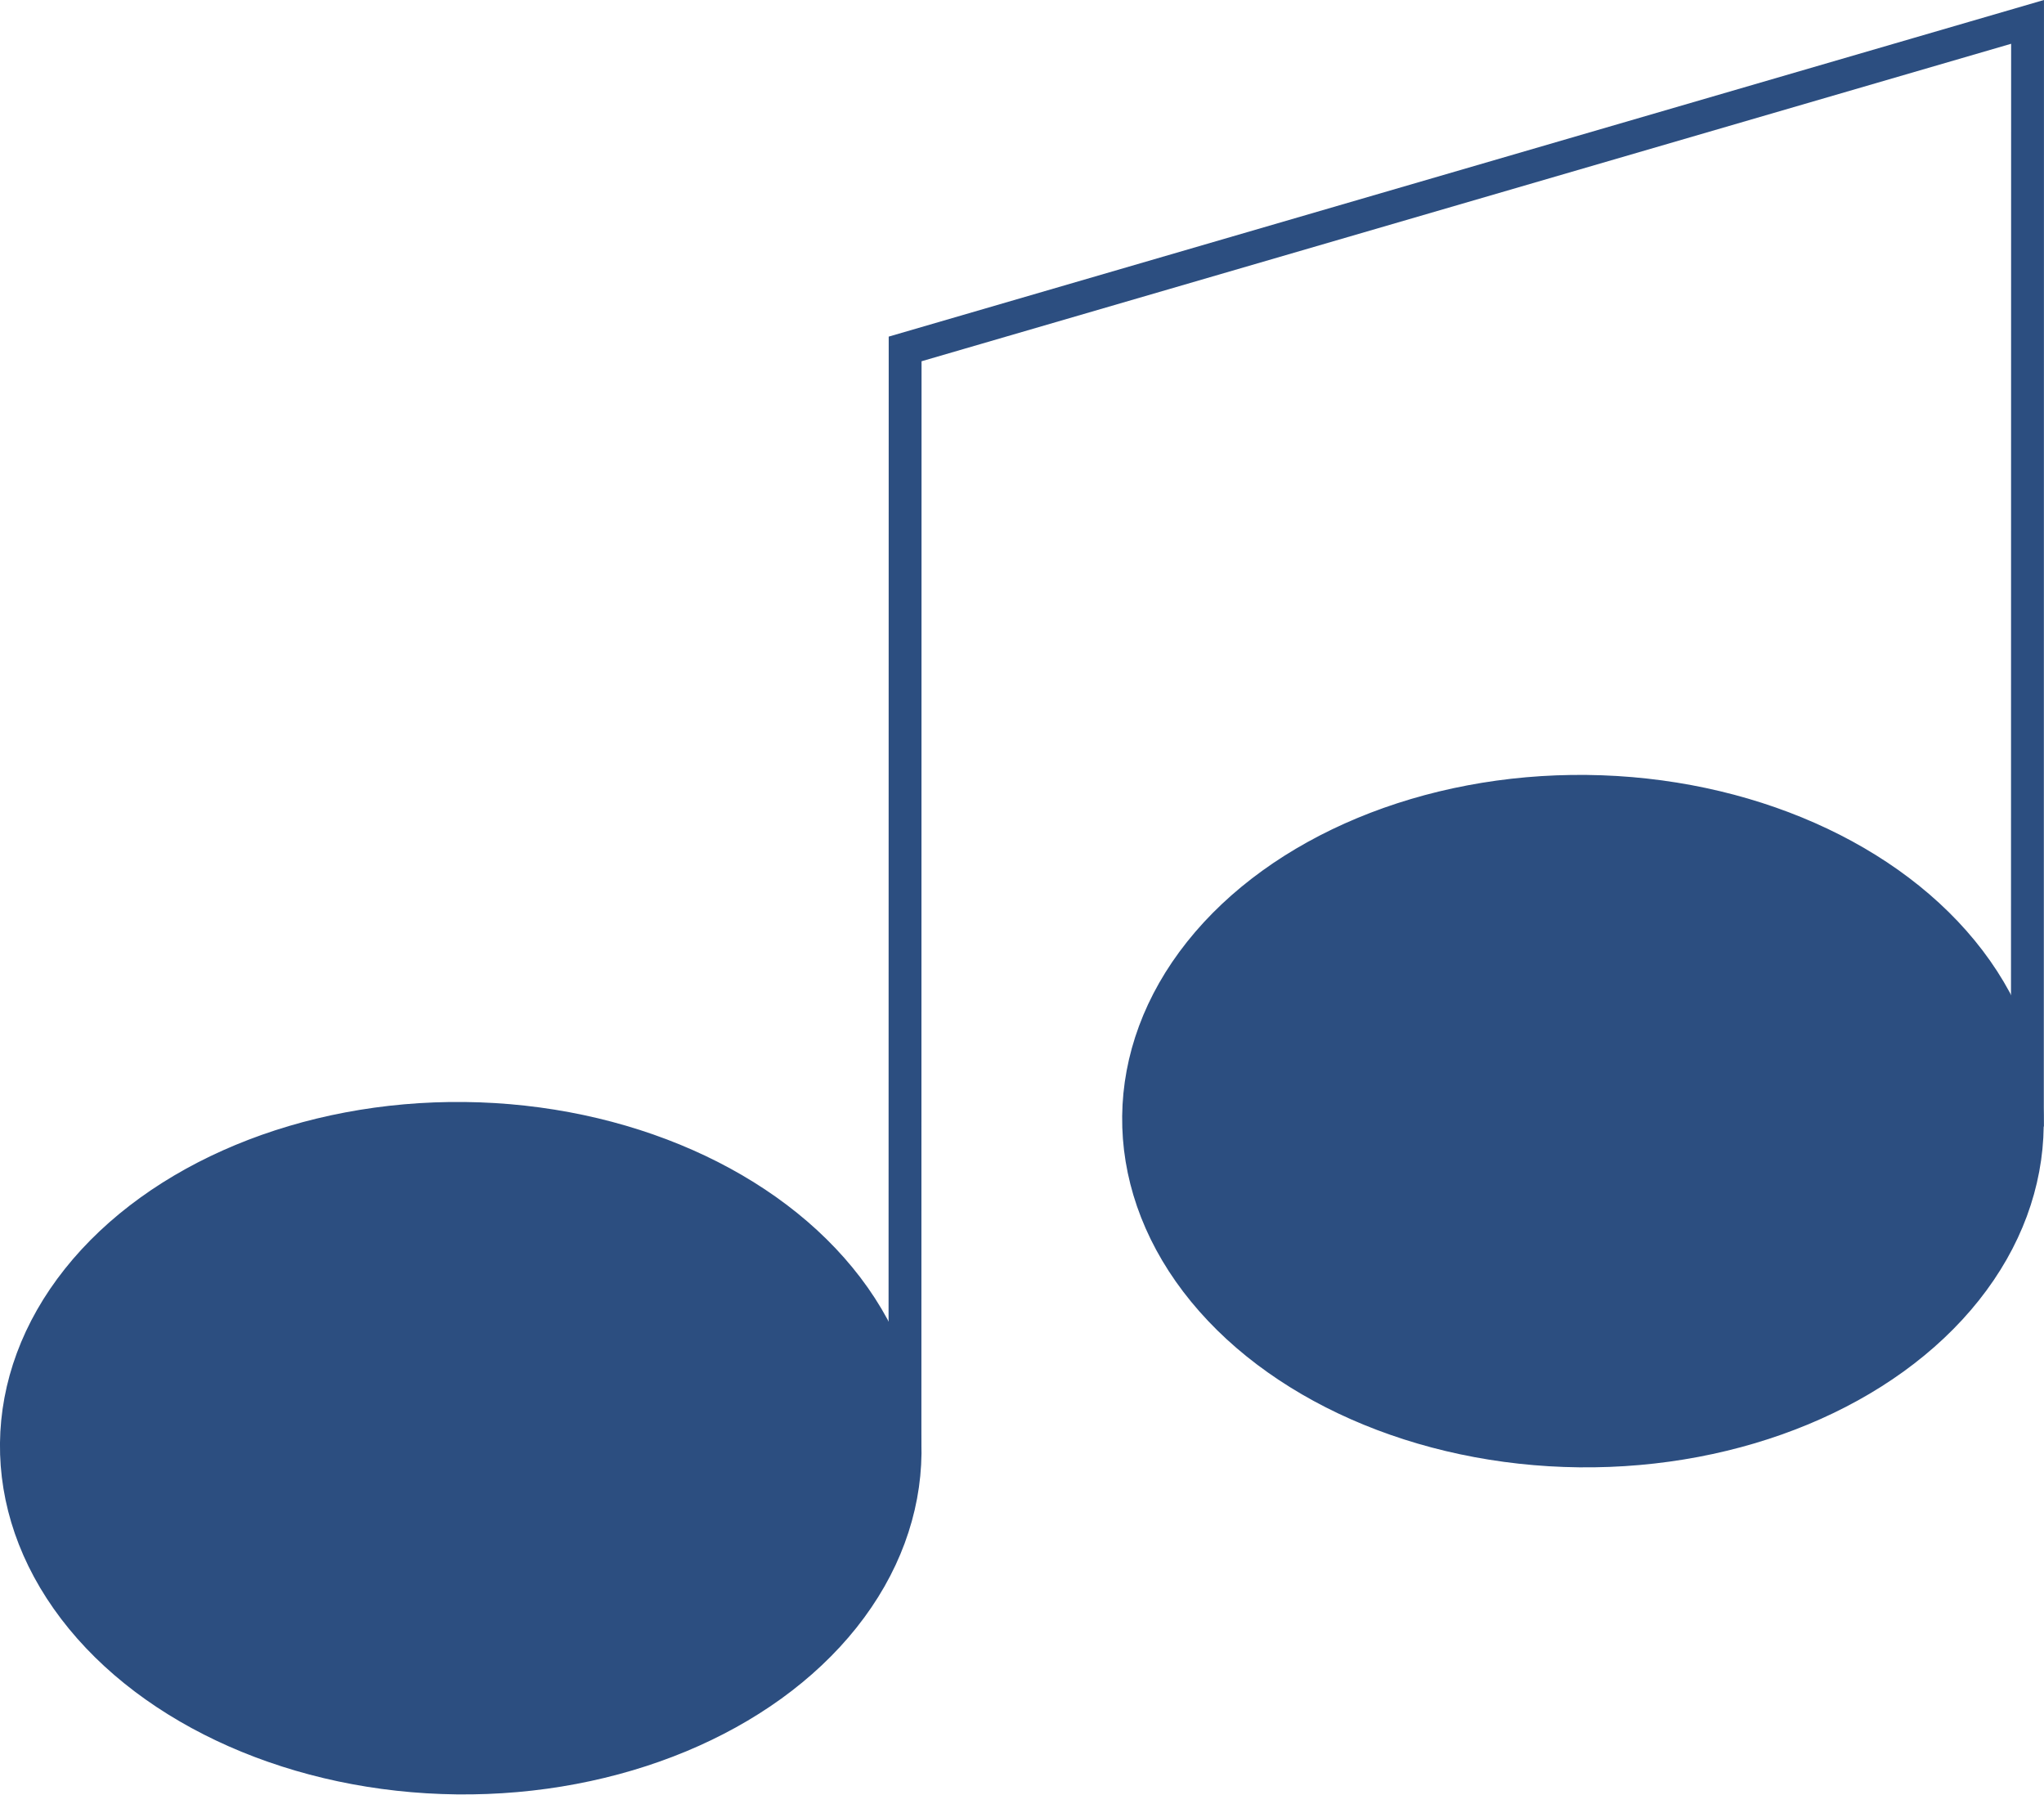
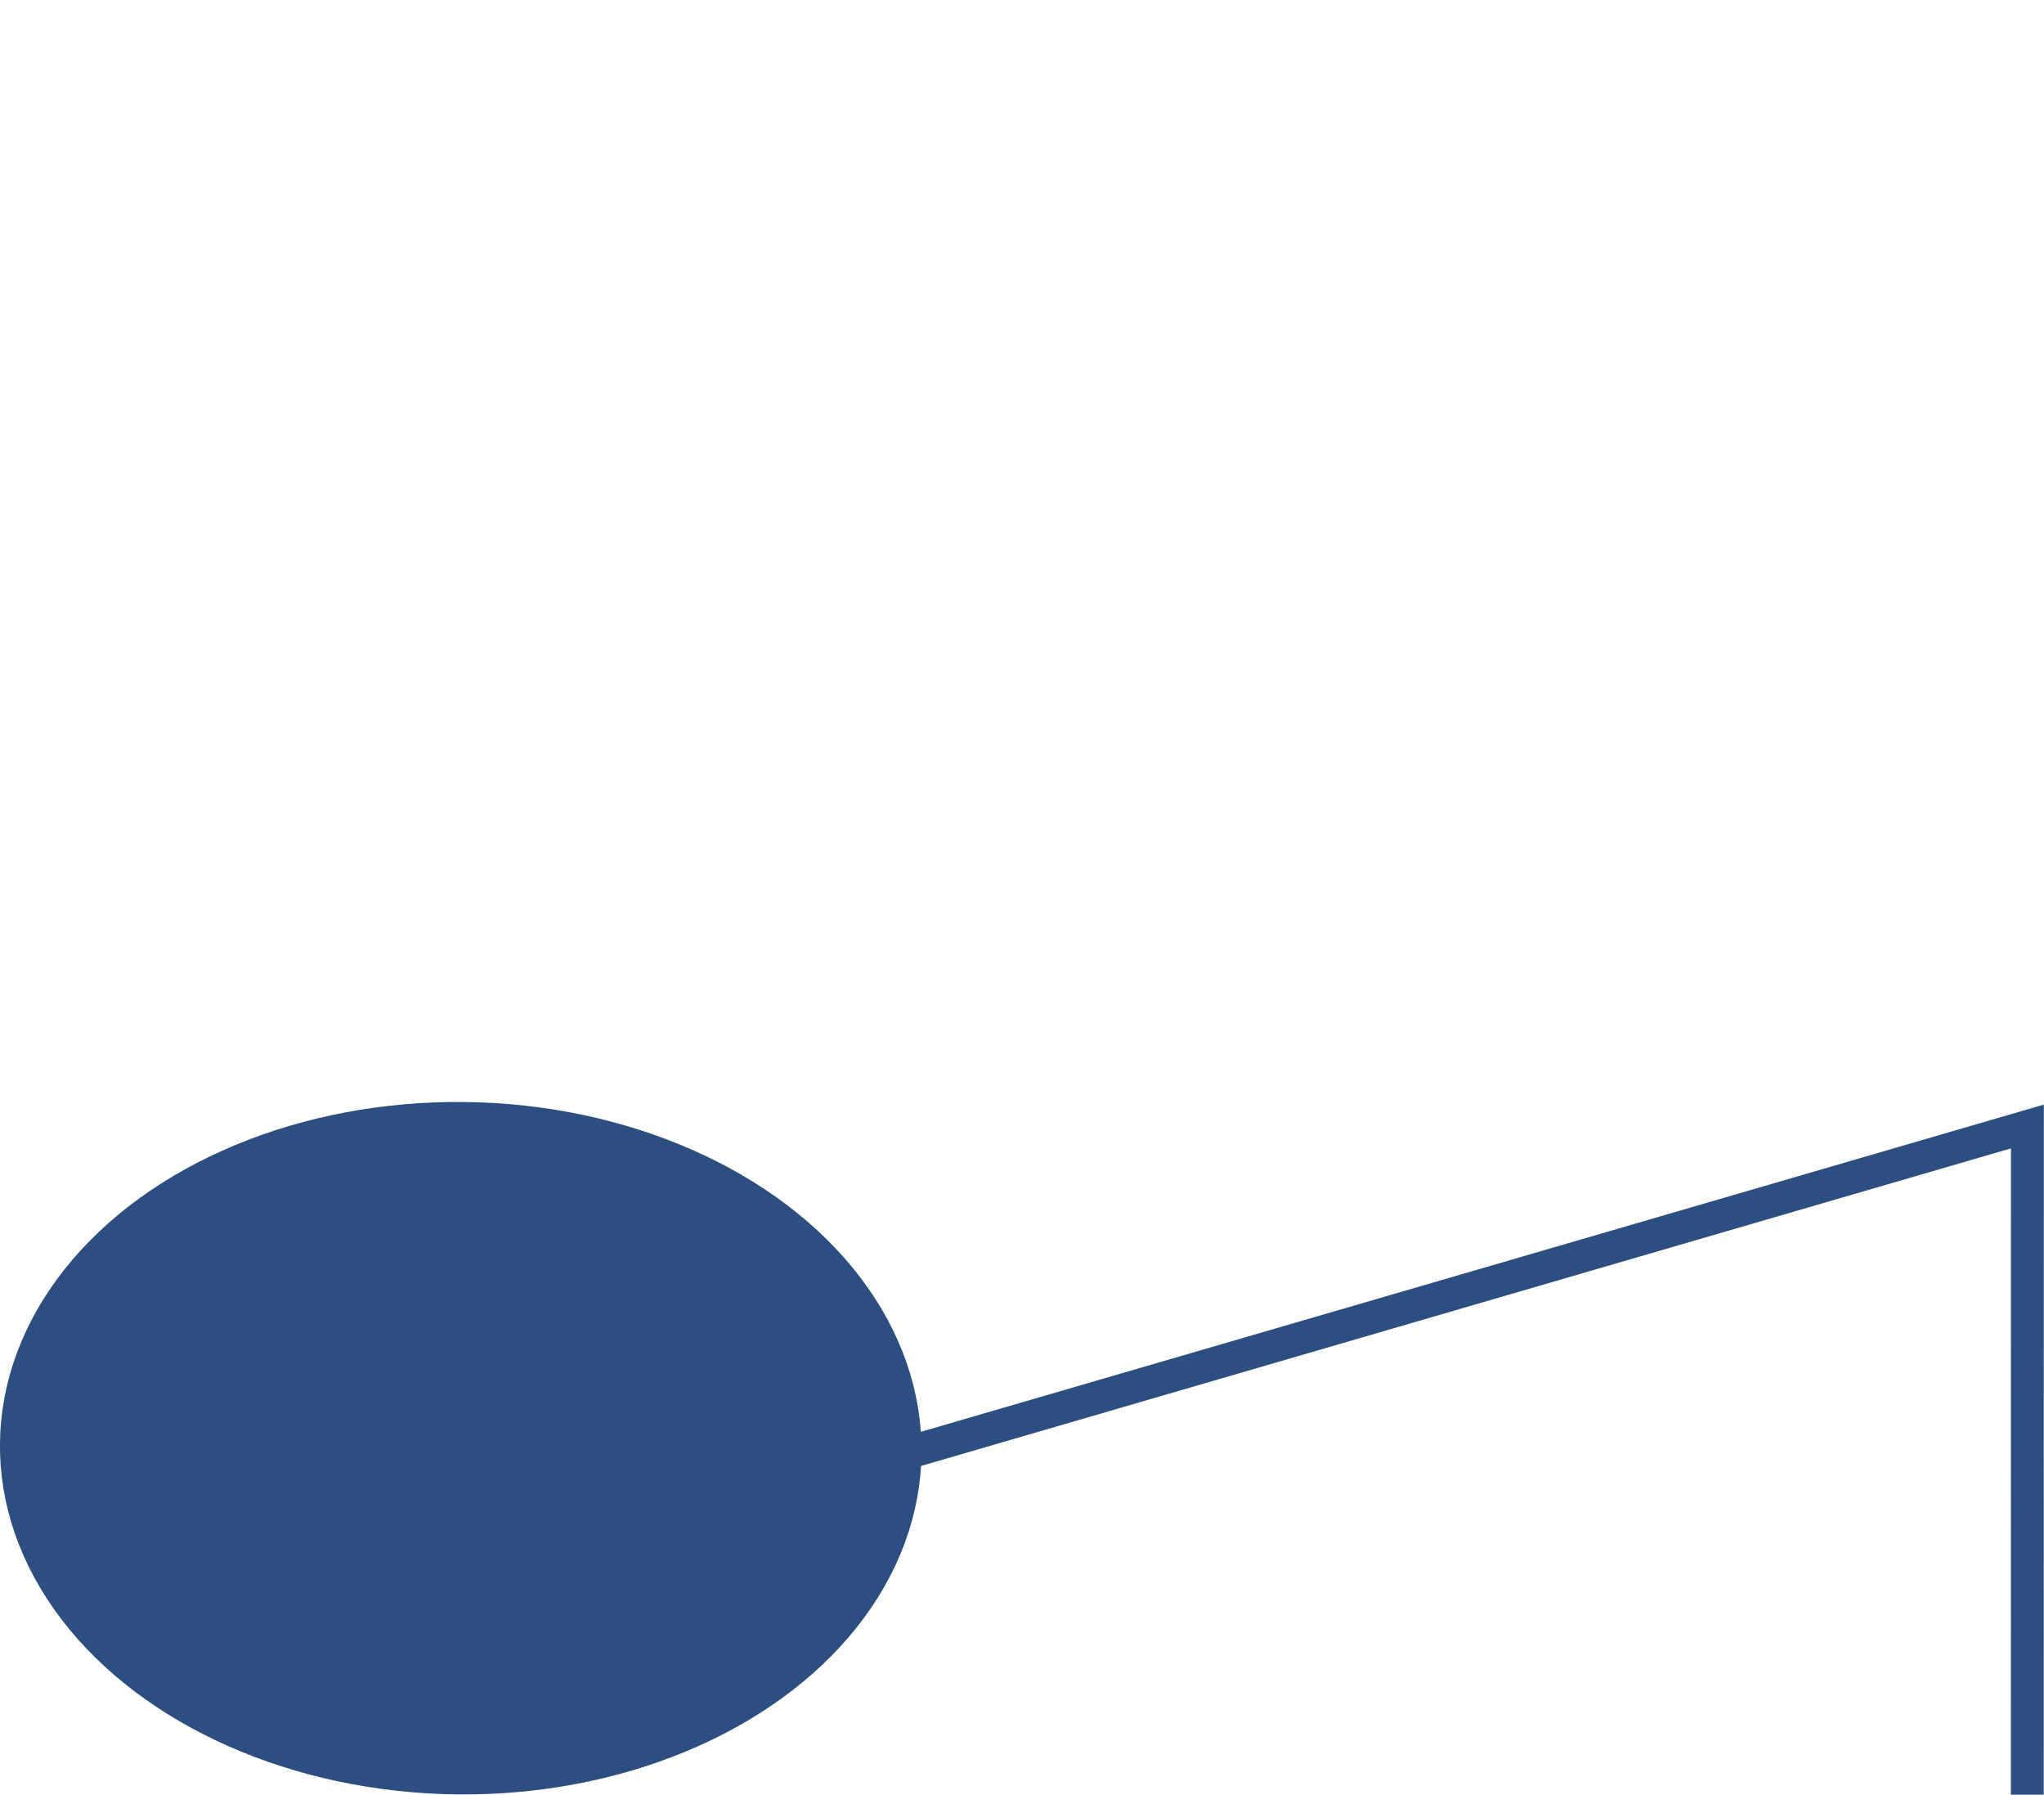
<svg xmlns="http://www.w3.org/2000/svg" version="1.1" id="Layer_1" x="0px" y="0px" viewBox="0 0 128.02 112.38" style="enable-background:new 0 0 128.02 112.38;" xml:space="preserve">
  <style type="text/css">
	.st0{fill:#2C4E80;stroke:#2C4E80;stroke-width:2.057;stroke-miterlimit:10;}
	.st1{fill:none;stroke:#2C4E80;stroke-width:2.057;stroke-miterlimit:10;}
</style>
  <ellipse transform="matrix(0.011 -1 1 0.011 -62.16 118.547)" class="st0" cx="28.86" cy="90.7" rx="20.65" ry="27.83" />
-   <path class="st1" d="M56.68,91.02l0.01-69.17l70.3-20.48l-0.01,69.17" />
-   <ellipse transform="matrix(0.011 -1 1 0.011 27.832 168.582)" class="st0" cx="99.15" cy="70.22" rx="20.65" ry="27.83" />
+   <path class="st1" d="M56.68,91.02l70.3-20.48l-0.01,69.17" />
</svg>